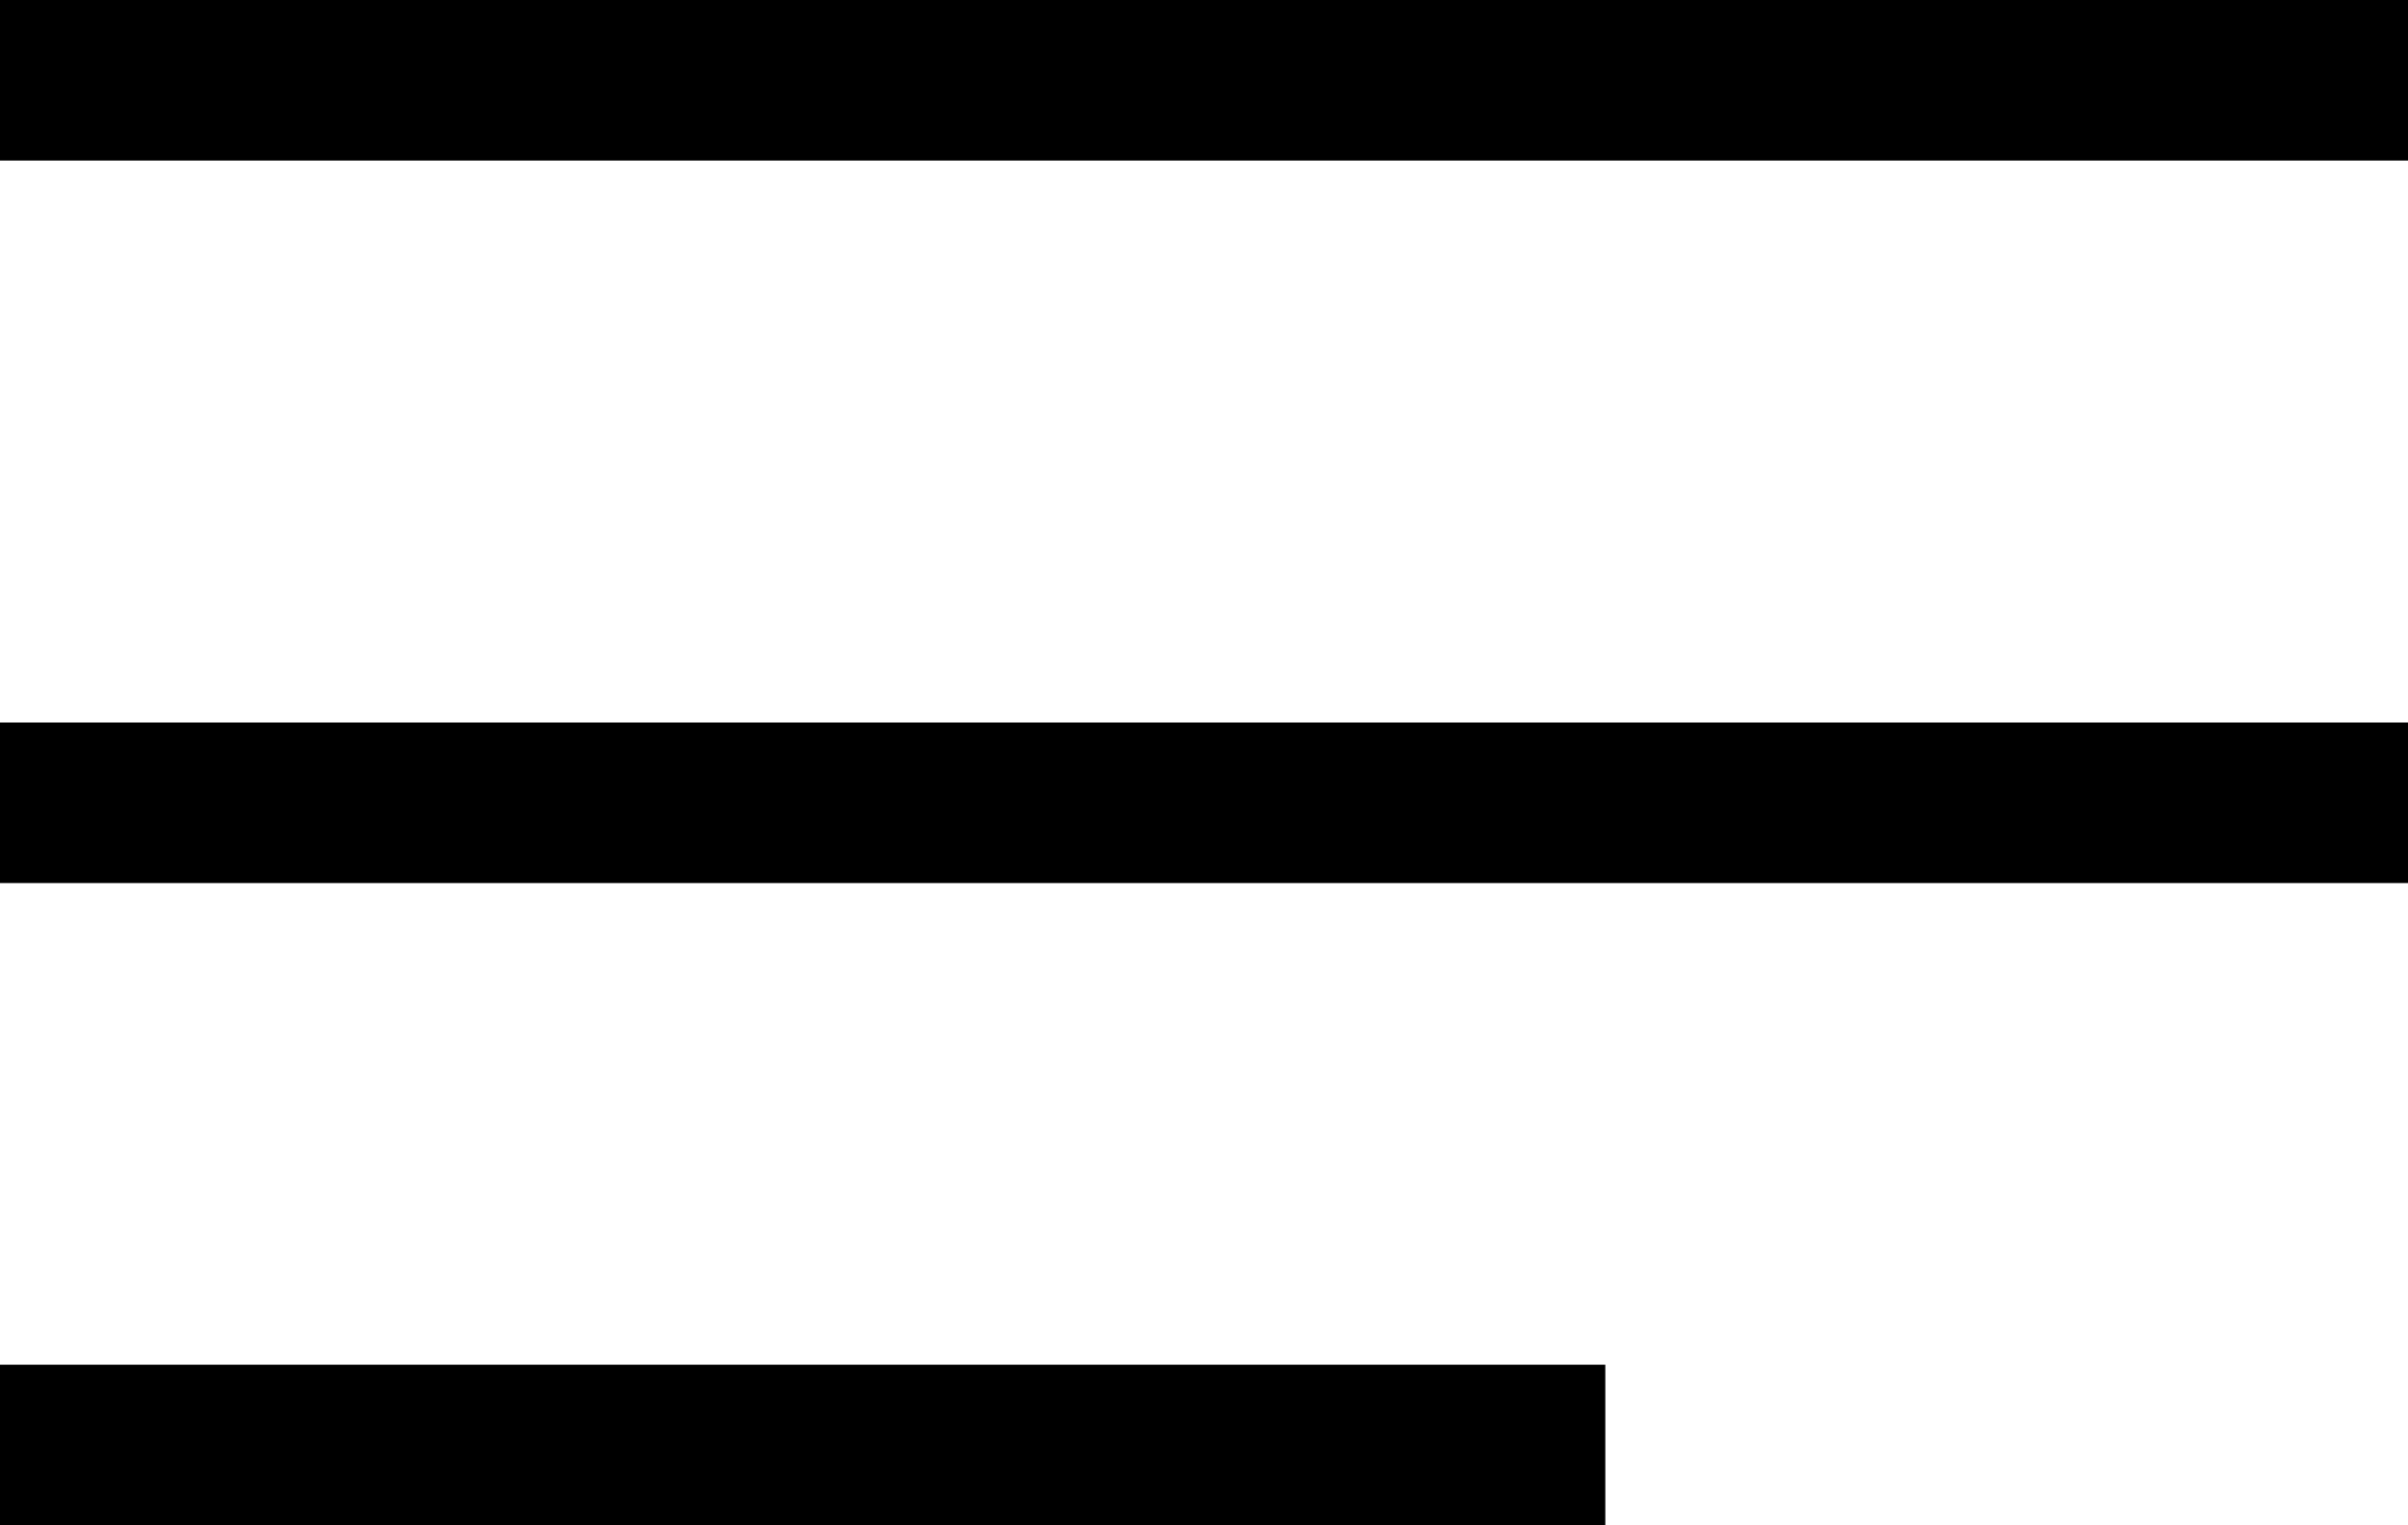
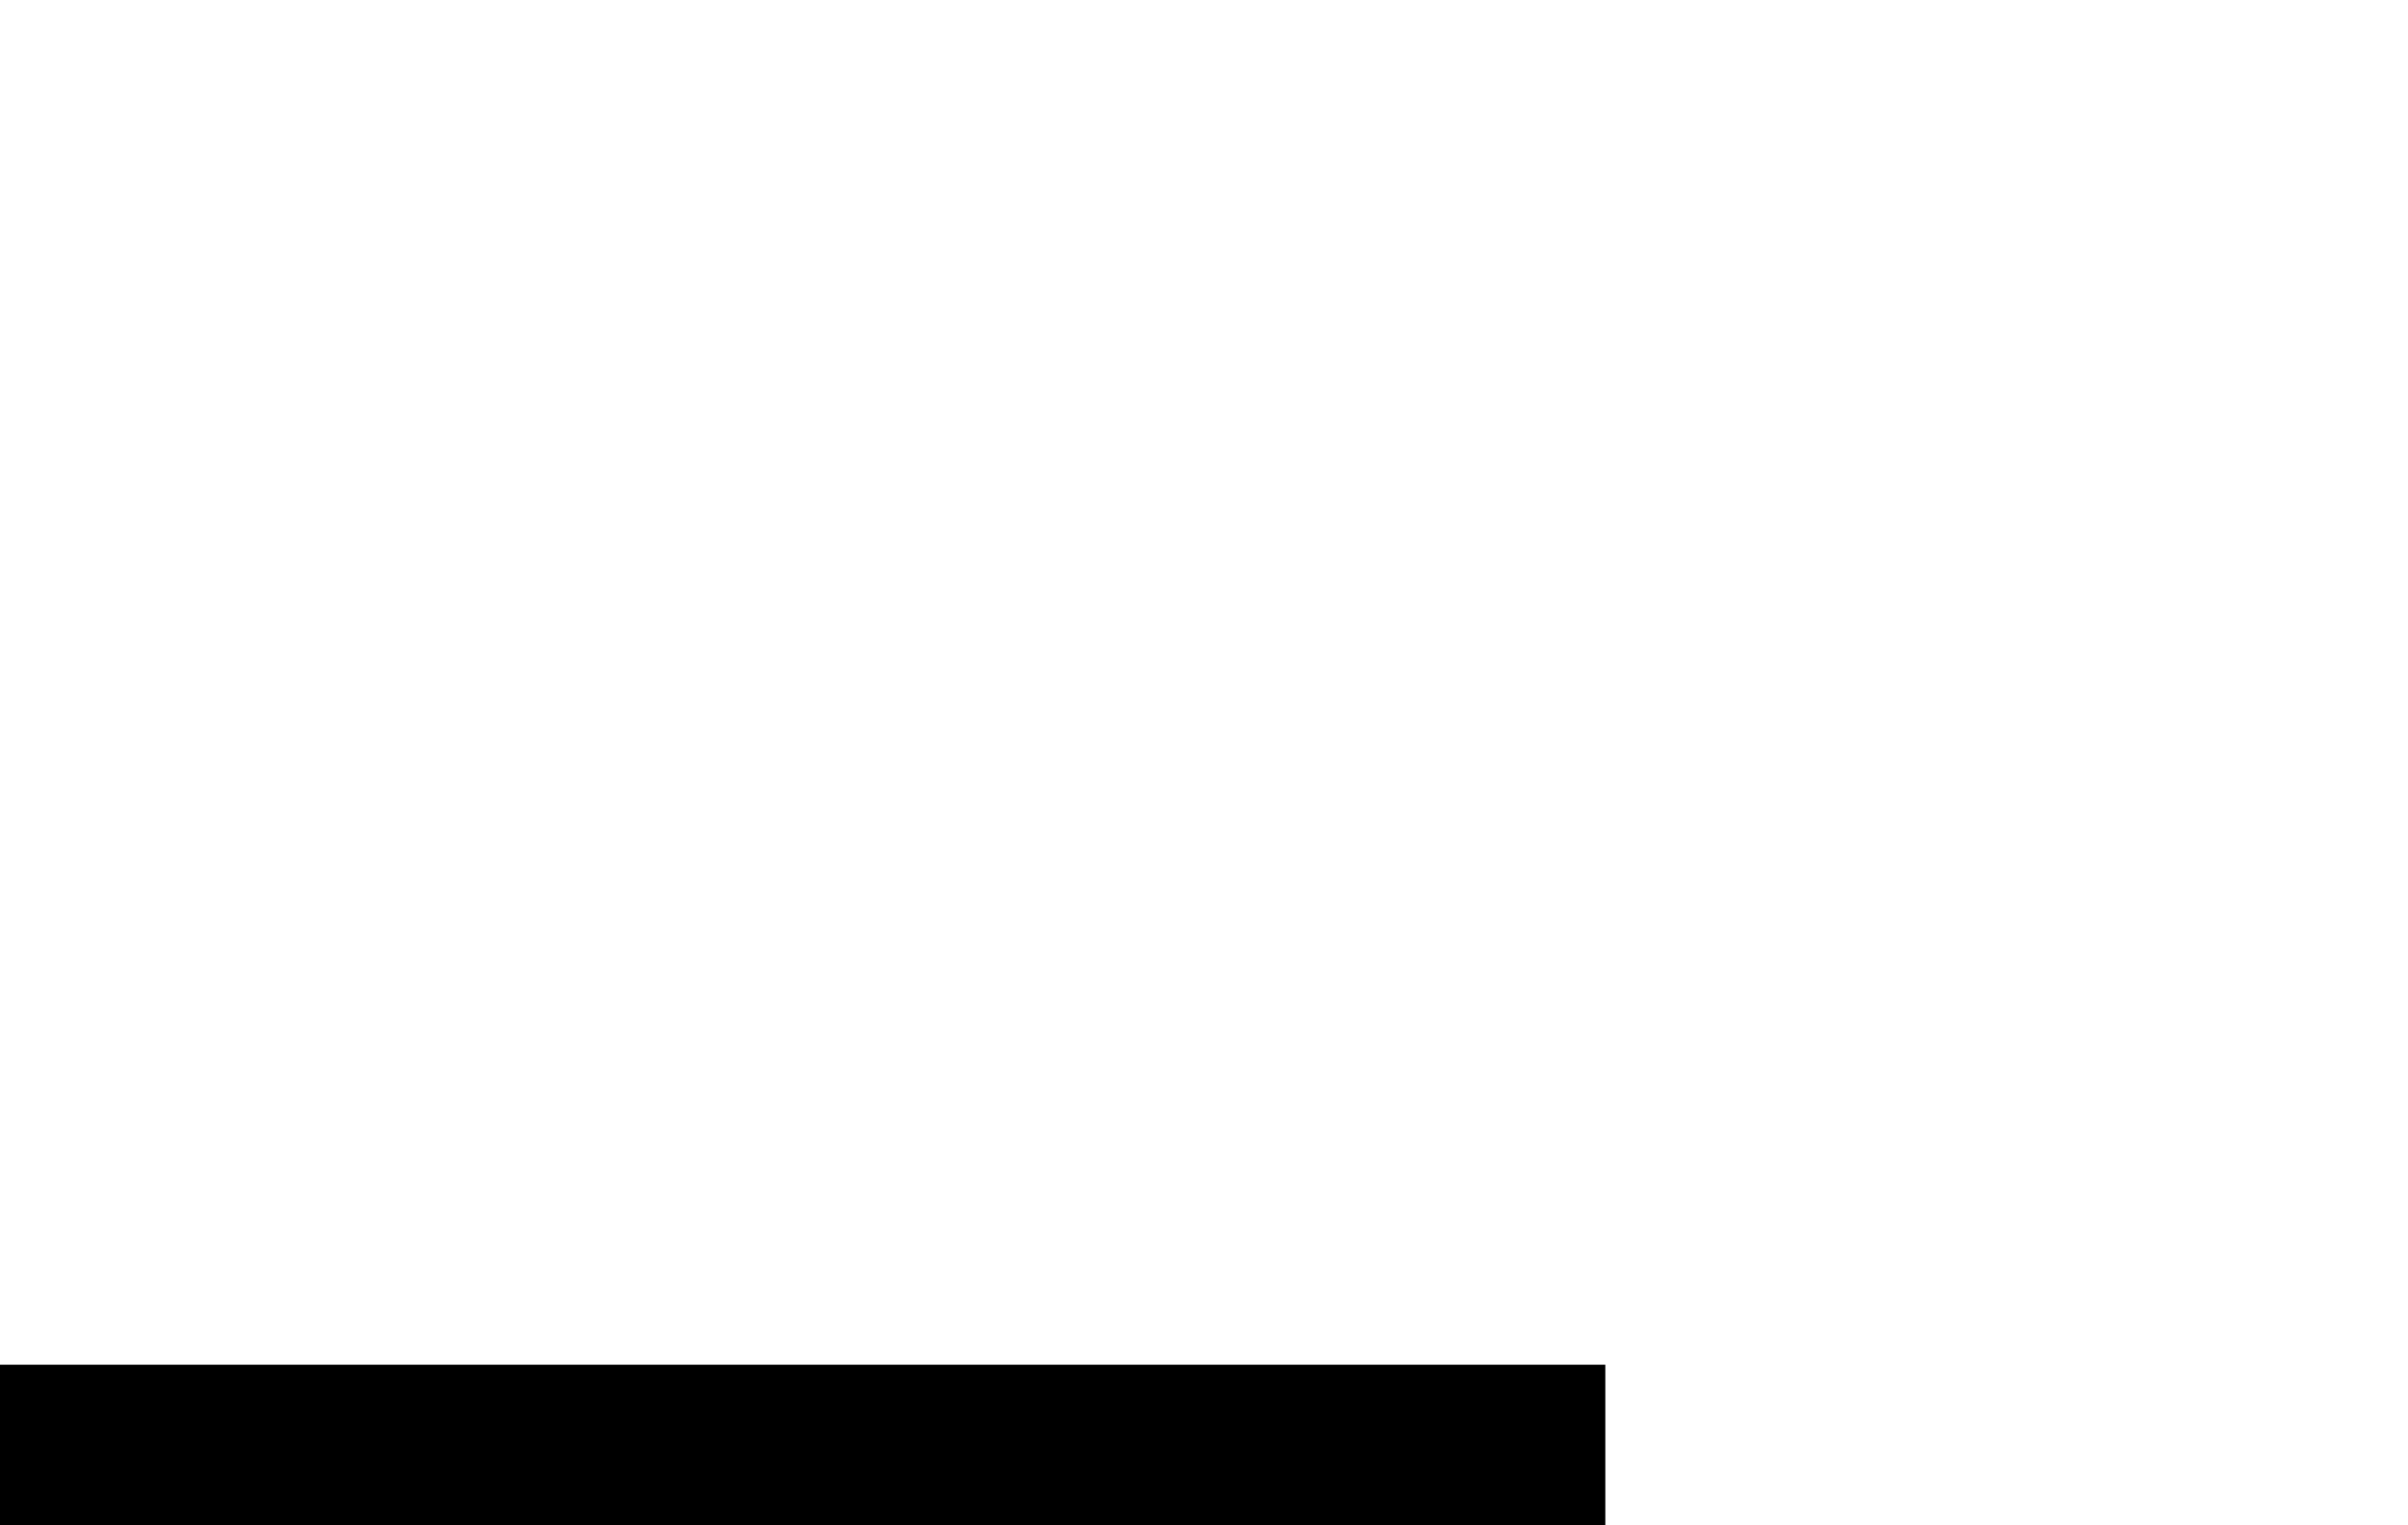
<svg xmlns="http://www.w3.org/2000/svg" width="32.387" height="20.512" viewBox="0 0 32.387 20.512">
  <g id="Group_734" data-name="Group 734" transform="translate(-29 -82)">
-     <rect id="Rectangle_1799" data-name="Rectangle 1799" width="32.387" height="2.159" transform="translate(29 82)" />
-     <rect id="Rectangle_1808" data-name="Rectangle 1808" width="32.387" height="2.159" transform="translate(29 91.716)" />
    <rect id="Rectangle_1809" data-name="Rectangle 1809" width="21.591" height="2.159" transform="translate(29 100.352)" />
  </g>
</svg>